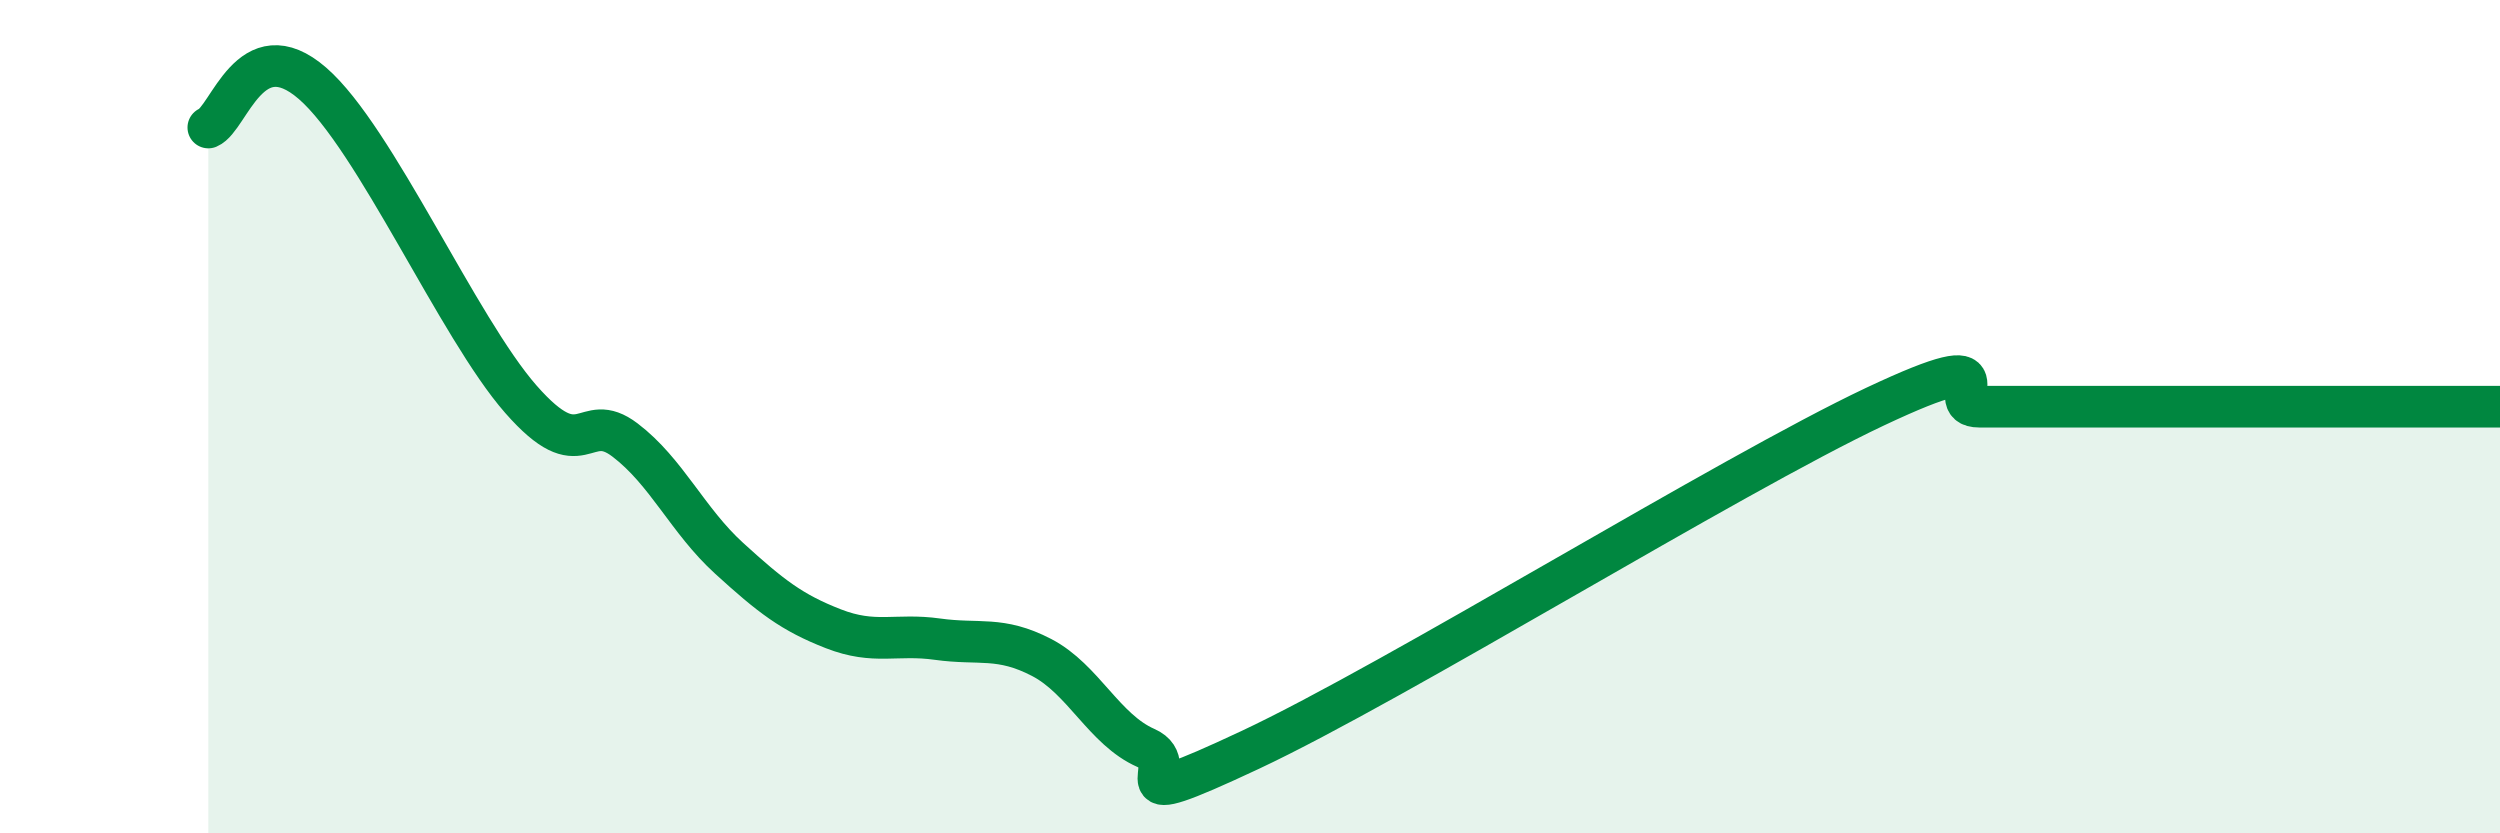
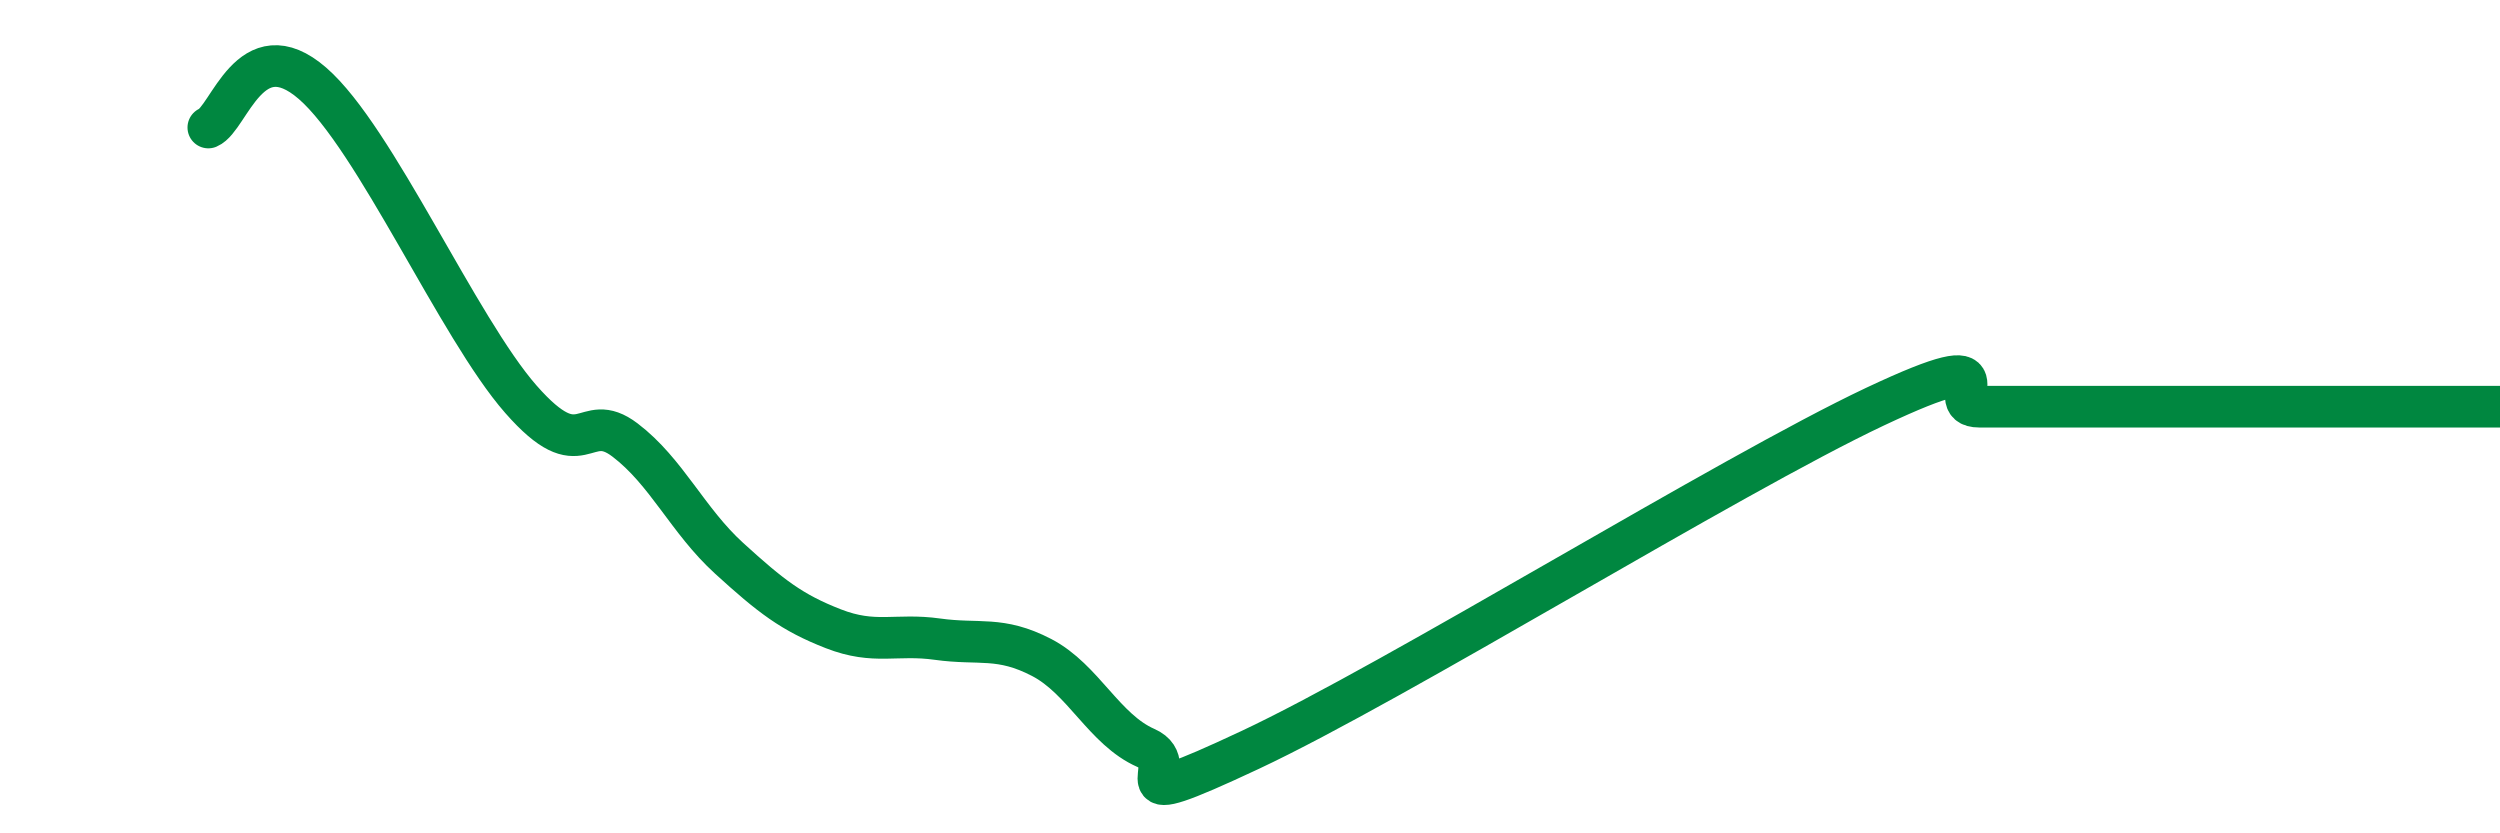
<svg xmlns="http://www.w3.org/2000/svg" width="60" height="20" viewBox="0 0 60 20">
-   <path d="M 5,3.06 C 5.5,2.85 6,0.7 7.5,2 C 9,3.3 11,7.87 12.5,9.58 C 14,11.29 14,9.8 15,10.56 C 16,11.32 16.5,12.49 17.5,13.4 C 18.5,14.31 19,14.7 20,15.09 C 21,15.48 21.5,15.2 22.5,15.34 C 23.5,15.48 24,15.26 25,15.78 C 26,16.3 26.5,17.51 27.5,17.95 C 28.5,18.39 26.5,19.64 30,18 C 33.5,16.36 41.5,11.41 45,9.76 C 48.5,8.11 46.5,9.76 47.5,9.76 C 48.5,9.76 49,9.76 50,9.76 C 51,9.76 51.5,9.76 52.5,9.76 C 53.5,9.76 53.5,9.76 55,9.76 C 56.5,9.76 59,9.76 60,9.76L60 20L5 20Z" fill="#008740" opacity="0.1" stroke-linecap="round" stroke-linejoin="round" />
  <path d="M 5,3.06 C 5.5,2.85 6,0.7 7.5,2 C 9,3.3 11,7.87 12.5,9.58 C 14,11.29 14,9.8 15,10.56 C 16,11.32 16.5,12.49 17.5,13.4 C 18.5,14.31 19,14.7 20,15.09 C 21,15.48 21.5,15.2 22.5,15.34 C 23.5,15.48 24,15.26 25,15.78 C 26,16.3 26.5,17.51 27.5,17.95 C 28.5,18.39 26.5,19.64 30,18 C 33.5,16.36 41.5,11.41 45,9.76 C 48.5,8.11 46.5,9.76 47.5,9.76 C 48.5,9.76 49,9.76 50,9.76 C 51,9.76 51.5,9.76 52.5,9.76 C 53.5,9.76 53.5,9.76 55,9.76 C 56.5,9.76 59,9.76 60,9.76" stroke="#008740" stroke-width="1" fill="none" stroke-linecap="round" stroke-linejoin="round" />
</svg>